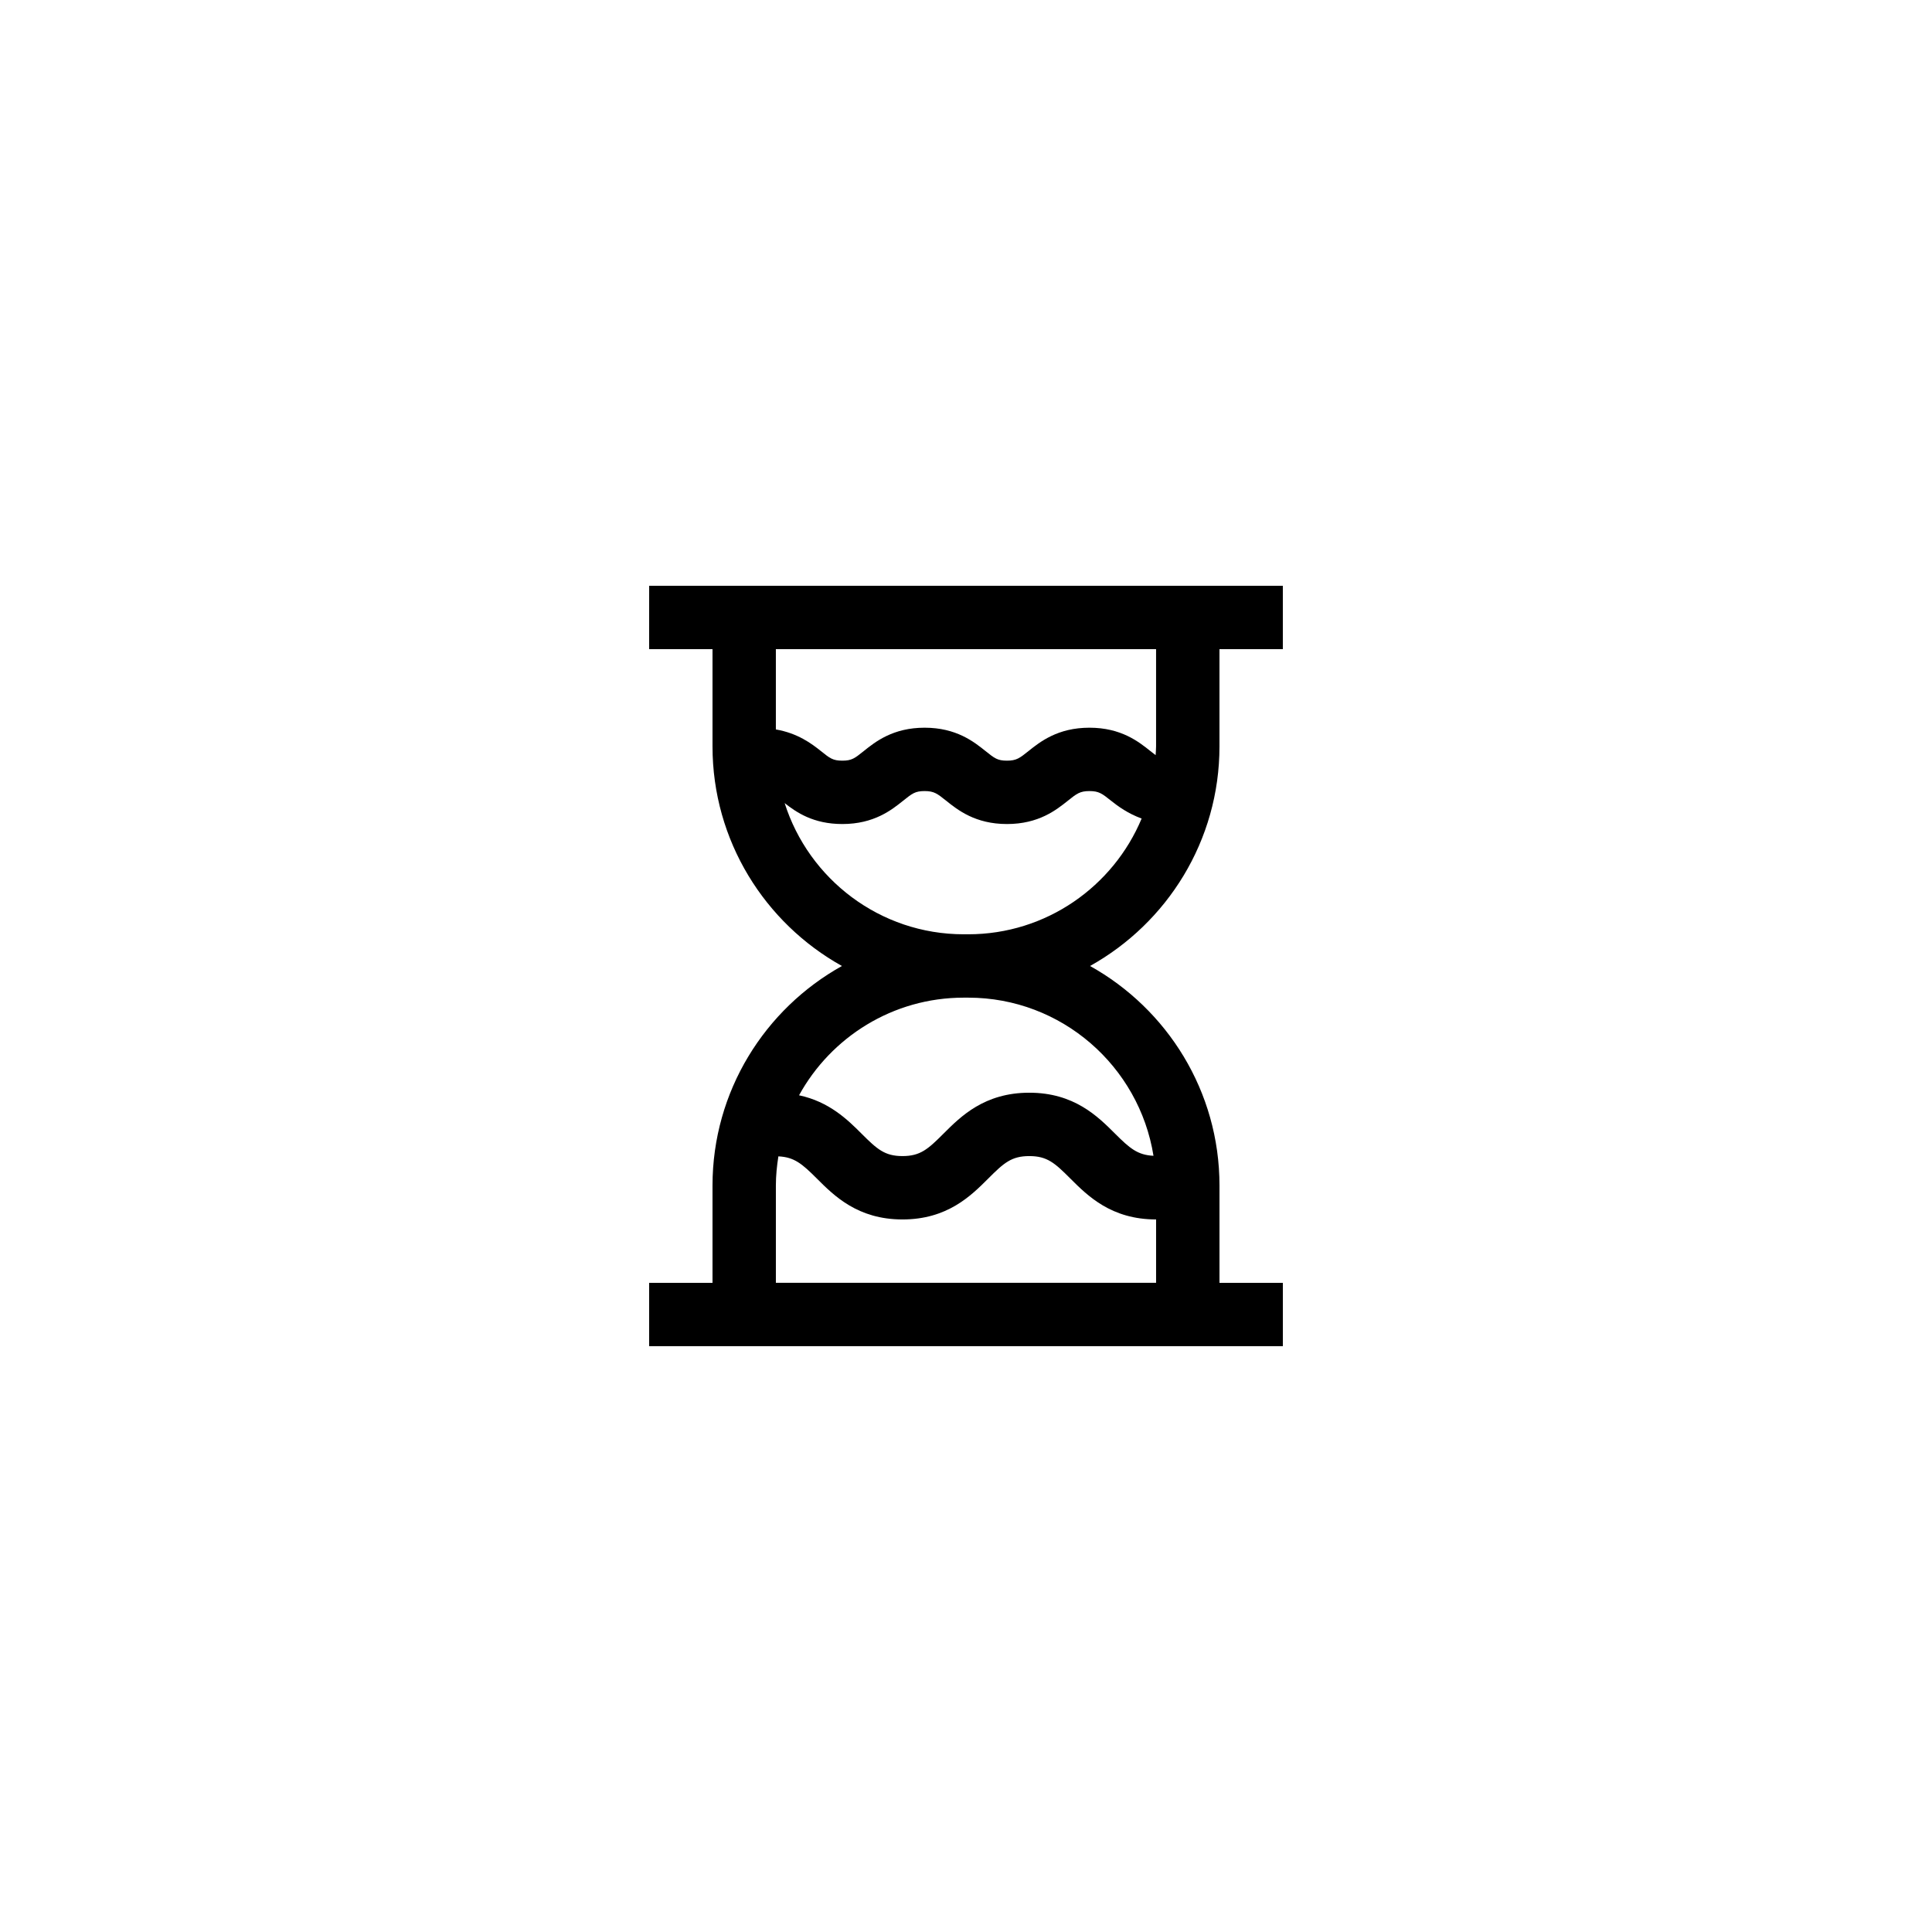
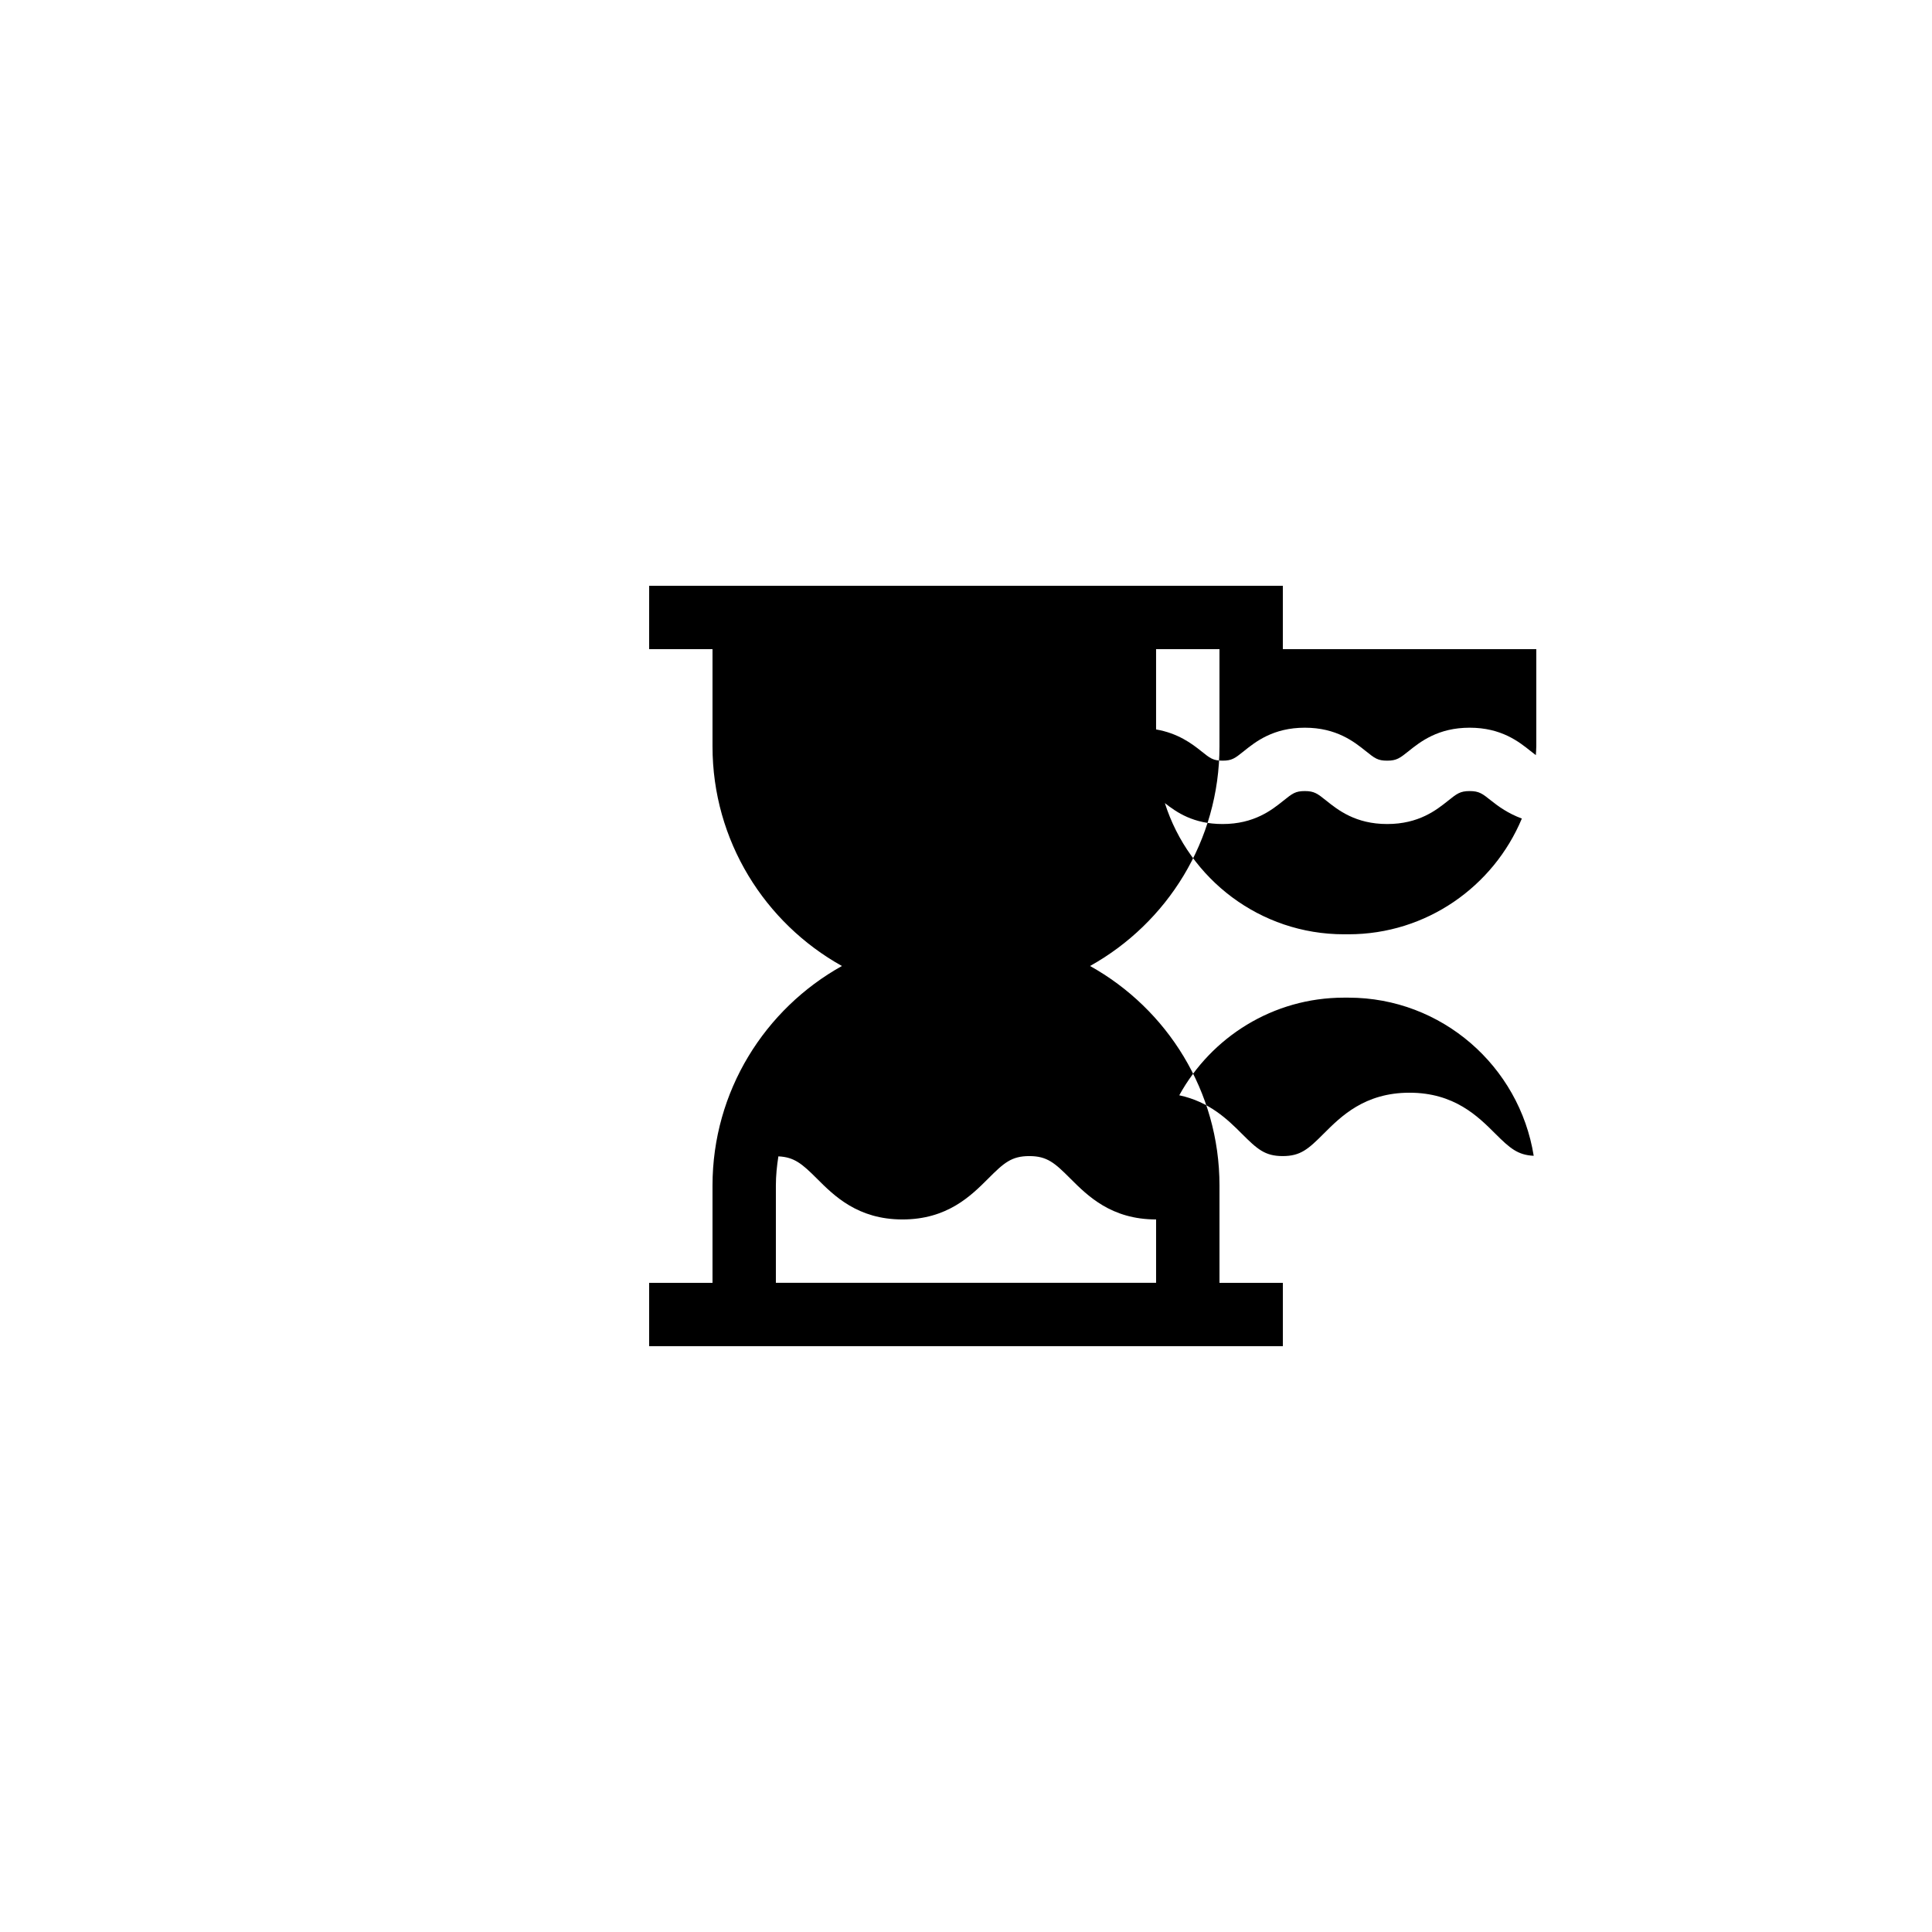
<svg xmlns="http://www.w3.org/2000/svg" fill="#000000" width="800px" height="800px" version="1.1" viewBox="144 144 512 512">
-   <path d="m316.03 316.03h16.793v25.777c0 25 13.867 46.809 34.301 58.191-20.434 11.383-34.301 33.188-34.301 58.191v25.773h-16.793v16.793h167.94v-16.793h-16.793v-25.777c-0.004-25-13.871-46.805-34.305-58.188 20.434-11.383 34.301-33.191 34.301-58.191v-25.777h16.793v-16.793h-167.93zm33.586 167.93v-25.777c0-2.637 0.266-5.207 0.664-7.734 4.195 0.188 6.281 1.965 10.176 5.859 4.578 4.582 10.848 10.859 22.715 10.859 11.883 0 18.156-6.273 22.738-10.852 4.117-4.121 6.141-5.941 10.867-5.941 4.723 0 6.75 1.82 10.863 5.941 4.582 4.578 10.855 10.852 22.738 10.852v16.793zm100.07-33.664c-4.195-0.191-6.289-1.973-10.18-5.863-4.582-4.578-10.855-10.852-22.734-10.852-11.883 0-18.156 6.273-22.738 10.852-4.117 4.121-6.144 5.941-10.867 5.941-4.707 0-6.723-1.82-10.84-5.934-3.703-3.711-8.578-8.477-16.57-10.176 8.473-15.406 24.855-25.875 43.645-25.875h1.18c24.766 0 45.309 18.195 49.105 41.906zm-49.102-58.699h-1.18c-22.219 0-41.074-14.633-47.461-34.766 3.082 2.43 7.578 5.547 15.285 5.547 8.398 0 13.07-3.734 16.152-6.207 2.363-1.891 3.148-2.527 5.656-2.527 2.508 0 3.371 0.688 5.668 2.527 3.09 2.473 7.758 6.207 16.152 6.207 8.406 0 13.078-3.731 16.172-6.203 2.305-1.84 3.164-2.531 5.691-2.531 2.516 0 3.379 0.688 5.684 2.531 1.902 1.52 4.539 3.434 8.145 4.746-7.516 17.992-25.281 30.676-45.965 30.676zm49.789-49.793c0 0.781-0.082 1.547-0.117 2.32-0.414-0.305-0.848-0.648-1.375-1.07-3.09-2.473-7.758-6.203-16.164-6.203s-13.078 3.731-16.172 6.203c-2.305 1.84-3.164 2.531-5.691 2.531-2.508 0-3.297-0.637-5.656-2.527-3.09-2.473-7.758-6.207-16.164-6.207-8.398 0-13.07 3.734-16.152 6.207-2.363 1.891-3.148 2.527-5.656 2.527-2.508 0-3.297-0.637-5.656-2.527-2.508-2.012-6.191-4.754-11.957-5.746v-21.285h100.76z" />
+   <path d="m316.03 316.03h16.793v25.777c0 25 13.867 46.809 34.301 58.191-20.434 11.383-34.301 33.188-34.301 58.191v25.773h-16.793v16.793h167.94v-16.793h-16.793v-25.777c-0.004-25-13.871-46.805-34.305-58.188 20.434-11.383 34.301-33.191 34.301-58.191v-25.777h16.793v-16.793h-167.93zm33.586 167.93v-25.777c0-2.637 0.266-5.207 0.664-7.734 4.195 0.188 6.281 1.965 10.176 5.859 4.578 4.582 10.848 10.859 22.715 10.859 11.883 0 18.156-6.273 22.738-10.852 4.117-4.121 6.141-5.941 10.867-5.941 4.723 0 6.75 1.82 10.863 5.941 4.582 4.578 10.855 10.852 22.738 10.852v16.793m100.07-33.664c-4.195-0.191-6.289-1.973-10.18-5.863-4.582-4.578-10.855-10.852-22.734-10.852-11.883 0-18.156 6.273-22.738 10.852-4.117 4.121-6.144 5.941-10.867 5.941-4.707 0-6.723-1.82-10.84-5.934-3.703-3.711-8.578-8.477-16.57-10.176 8.473-15.406 24.855-25.875 43.645-25.875h1.18c24.766 0 45.309 18.195 49.105 41.906zm-49.102-58.699h-1.18c-22.219 0-41.074-14.633-47.461-34.766 3.082 2.43 7.578 5.547 15.285 5.547 8.398 0 13.07-3.734 16.152-6.207 2.363-1.891 3.148-2.527 5.656-2.527 2.508 0 3.371 0.688 5.668 2.527 3.09 2.473 7.758 6.207 16.152 6.207 8.406 0 13.078-3.731 16.172-6.203 2.305-1.84 3.164-2.531 5.691-2.531 2.516 0 3.379 0.688 5.684 2.531 1.902 1.52 4.539 3.434 8.145 4.746-7.516 17.992-25.281 30.676-45.965 30.676zm49.789-49.793c0 0.781-0.082 1.547-0.117 2.32-0.414-0.305-0.848-0.648-1.375-1.07-3.09-2.473-7.758-6.203-16.164-6.203s-13.078 3.731-16.172 6.203c-2.305 1.84-3.164 2.531-5.691 2.531-2.508 0-3.297-0.637-5.656-2.527-3.09-2.473-7.758-6.207-16.164-6.207-8.398 0-13.07 3.734-16.152 6.207-2.363 1.891-3.148 2.527-5.656 2.527-2.508 0-3.297-0.637-5.656-2.527-2.508-2.012-6.191-4.754-11.957-5.746v-21.285h100.76z" />
</svg>